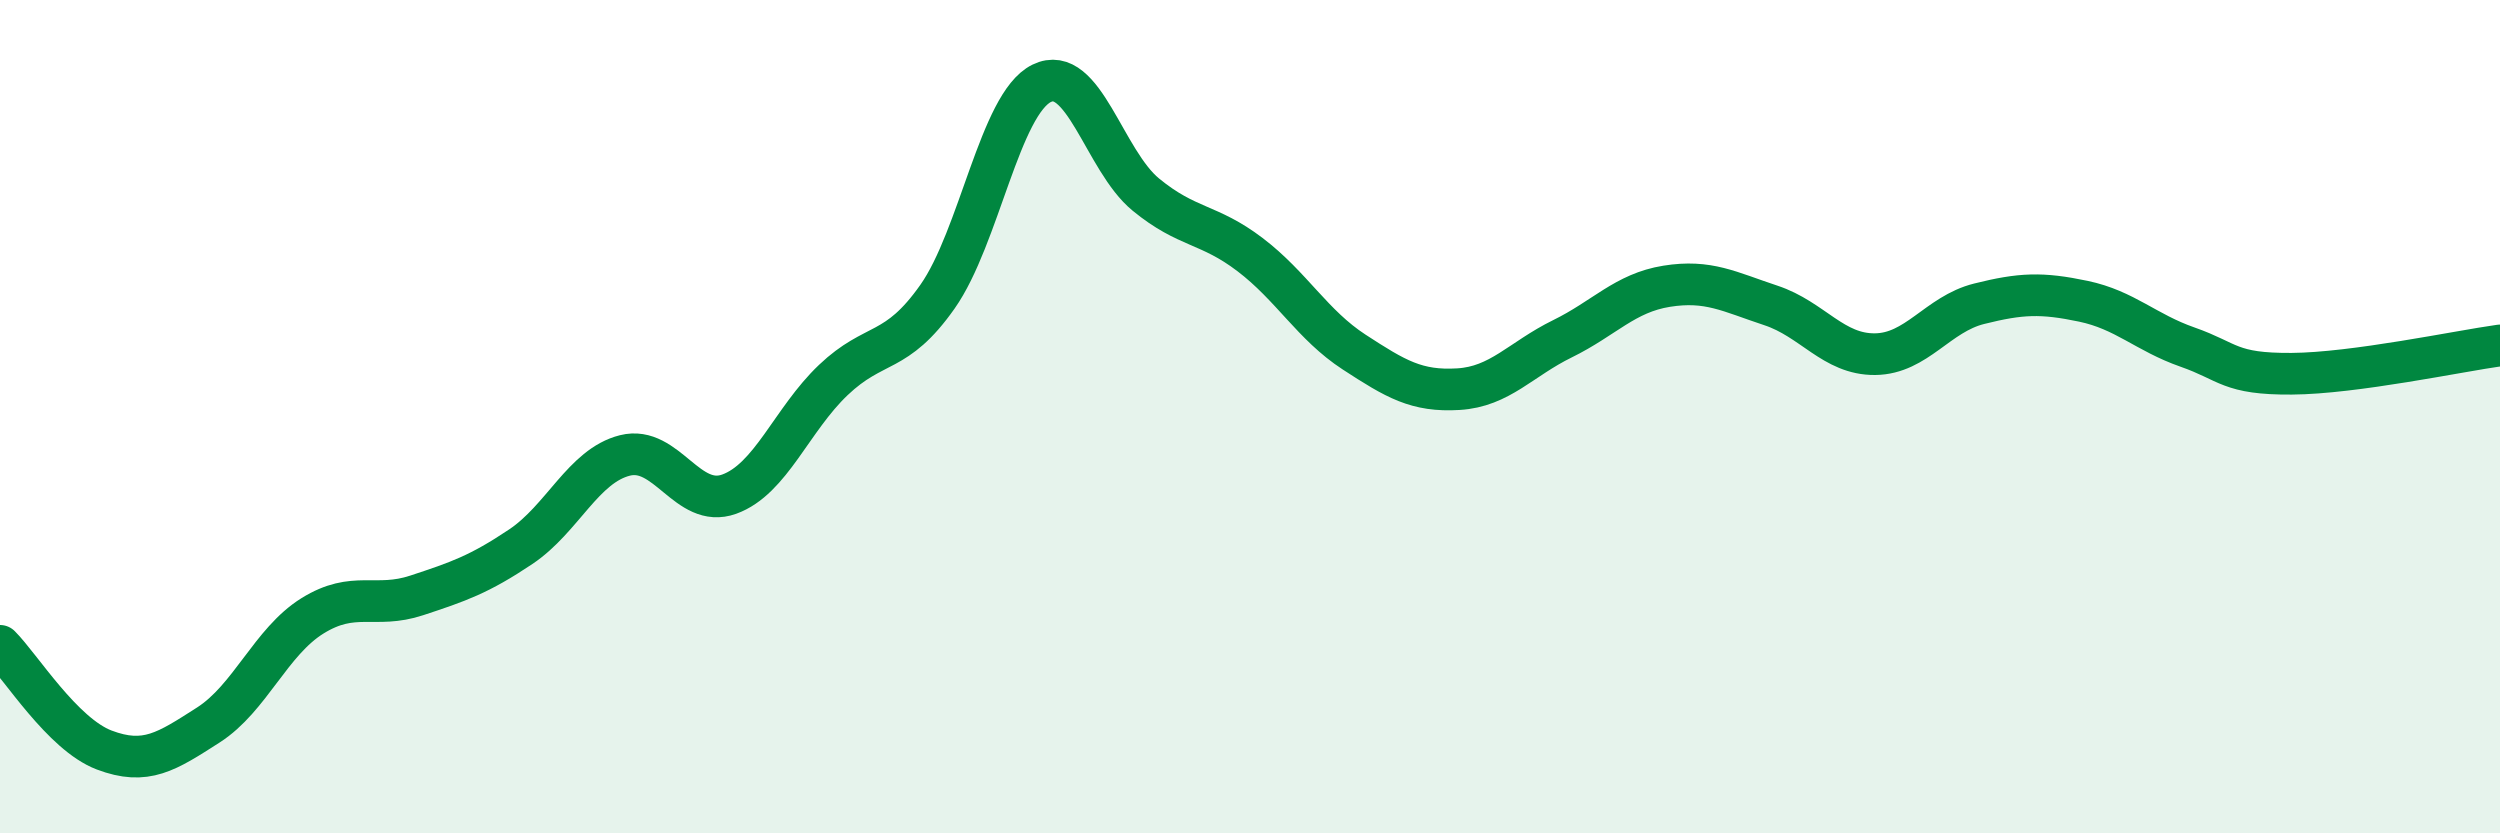
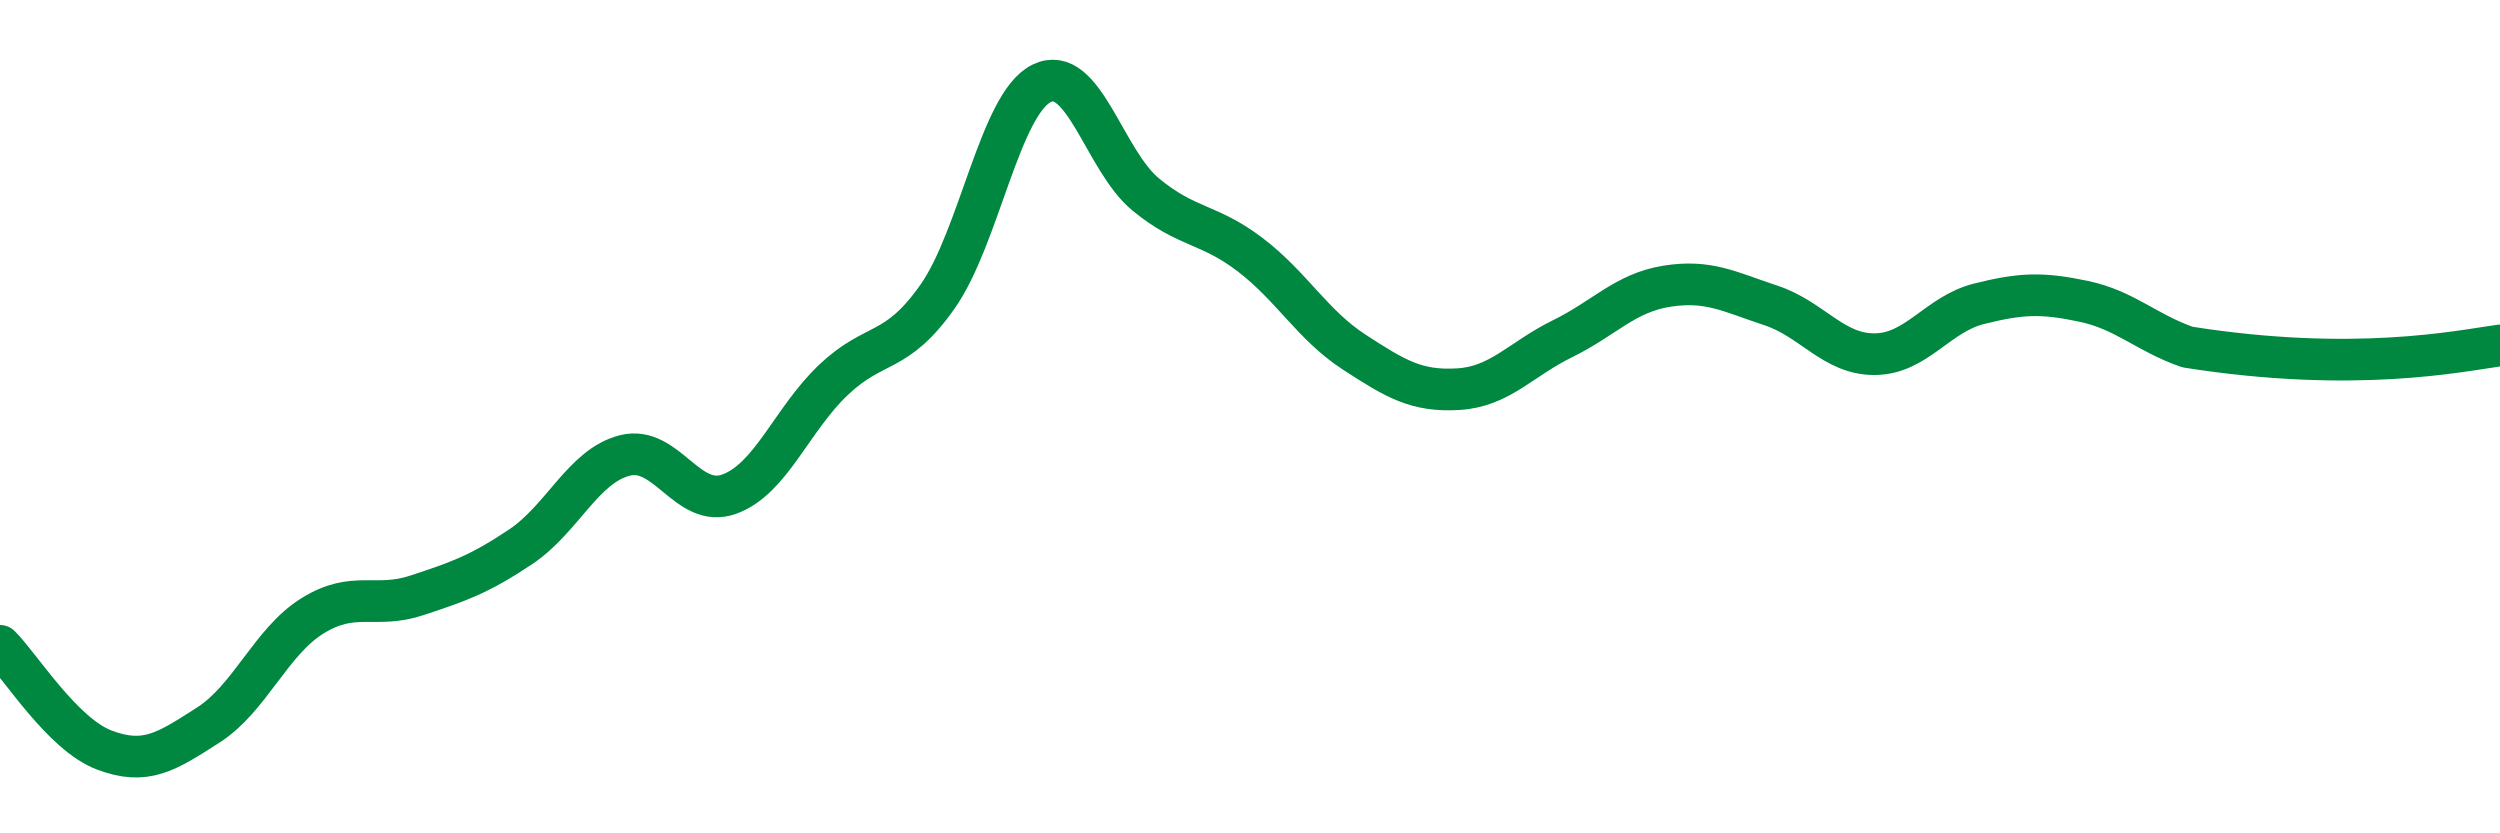
<svg xmlns="http://www.w3.org/2000/svg" width="60" height="20" viewBox="0 0 60 20">
-   <path d="M 0,15.5 C 0.5,16 1.5,17.62 2.5,18 C 3.5,18.38 4,18.04 5,17.4 C 6,16.76 6.5,15.4 7.5,14.78 C 8.5,14.16 9,14.62 10,14.29 C 11,13.96 11.5,13.79 12.5,13.12 C 13.5,12.45 14,11.18 15,10.93 C 16,10.68 16.5,12.22 17.5,11.86 C 18.5,11.5 19,10.07 20,9.12 C 21,8.17 21.5,8.54 22.5,7.12 C 23.5,5.7 24,2.49 25,2 C 26,1.51 26.5,3.85 27.5,4.67 C 28.5,5.49 29,5.35 30,6.11 C 31,6.87 31.5,7.8 32.5,8.45 C 33.5,9.1 34,9.4 35,9.34 C 36,9.28 36.5,8.62 37.5,8.13 C 38.5,7.64 39,7.03 40,6.87 C 41,6.71 41.5,7 42.5,7.33 C 43.5,7.66 44,8.51 45,8.5 C 46,8.49 46.5,7.54 47.5,7.29 C 48.5,7.04 49,7.02 50,7.23 C 51,7.44 51.5,7.98 52.5,8.33 C 53.5,8.68 53.5,8.98 55,8.97 C 56.5,8.96 59,8.43 60,8.29L60 20L0 20Z" fill="#008740" opacity="0.1" stroke-linecap="round" stroke-linejoin="round" />
-   <path d="M 0,15.5 C 0.5,16 1.5,17.62 2.5,18 C 3.5,18.38 4,18.04 5,17.4 C 6,16.76 6.5,15.4 7.5,14.78 C 8.5,14.16 9,14.62 10,14.29 C 11,13.96 11.5,13.79 12.5,13.12 C 13.5,12.45 14,11.18 15,10.93 C 16,10.68 16.5,12.22 17.5,11.86 C 18.5,11.5 19,10.07 20,9.12 C 21,8.17 21.5,8.54 22.5,7.12 C 23.5,5.7 24,2.49 25,2 C 26,1.51 26.5,3.85 27.5,4.67 C 28.5,5.49 29,5.35 30,6.11 C 31,6.87 31.5,7.8 32.5,8.45 C 33.5,9.1 34,9.4 35,9.34 C 36,9.28 36.5,8.62 37.5,8.13 C 38.5,7.64 39,7.03 40,6.87 C 41,6.71 41.5,7 42.5,7.33 C 43.5,7.66 44,8.51 45,8.5 C 46,8.49 46.5,7.54 47.5,7.29 C 48.5,7.04 49,7.02 50,7.23 C 51,7.44 51.5,7.98 52.5,8.33 C 53.5,8.68 53.5,8.98 55,8.97 C 56.5,8.96 59,8.43 60,8.29" stroke="#008740" stroke-width="1" fill="none" stroke-linecap="round" stroke-linejoin="round" />
+   <path d="M 0,15.5 C 0.5,16 1.5,17.62 2.5,18 C 3.5,18.38 4,18.04 5,17.4 C 6,16.76 6.5,15.4 7.5,14.78 C 8.5,14.16 9,14.62 10,14.29 C 11,13.96 11.5,13.79 12.5,13.12 C 13.5,12.45 14,11.18 15,10.93 C 16,10.68 16.5,12.22 17.5,11.86 C 18.5,11.5 19,10.07 20,9.12 C 21,8.17 21.5,8.54 22.5,7.12 C 23.5,5.7 24,2.49 25,2 C 26,1.51 26.5,3.85 27.5,4.67 C 28.5,5.49 29,5.35 30,6.11 C 31,6.87 31.5,7.8 32.5,8.45 C 33.5,9.1 34,9.4 35,9.34 C 36,9.28 36.5,8.62 37.5,8.13 C 38.5,7.64 39,7.03 40,6.87 C 41,6.71 41.5,7 42.5,7.33 C 43.5,7.66 44,8.51 45,8.5 C 46,8.49 46.5,7.54 47.5,7.29 C 48.5,7.04 49,7.02 50,7.23 C 51,7.44 51.5,7.98 52.5,8.33 C 56.5,8.96 59,8.43 60,8.29" stroke="#008740" stroke-width="1" fill="none" stroke-linecap="round" stroke-linejoin="round" />
</svg>